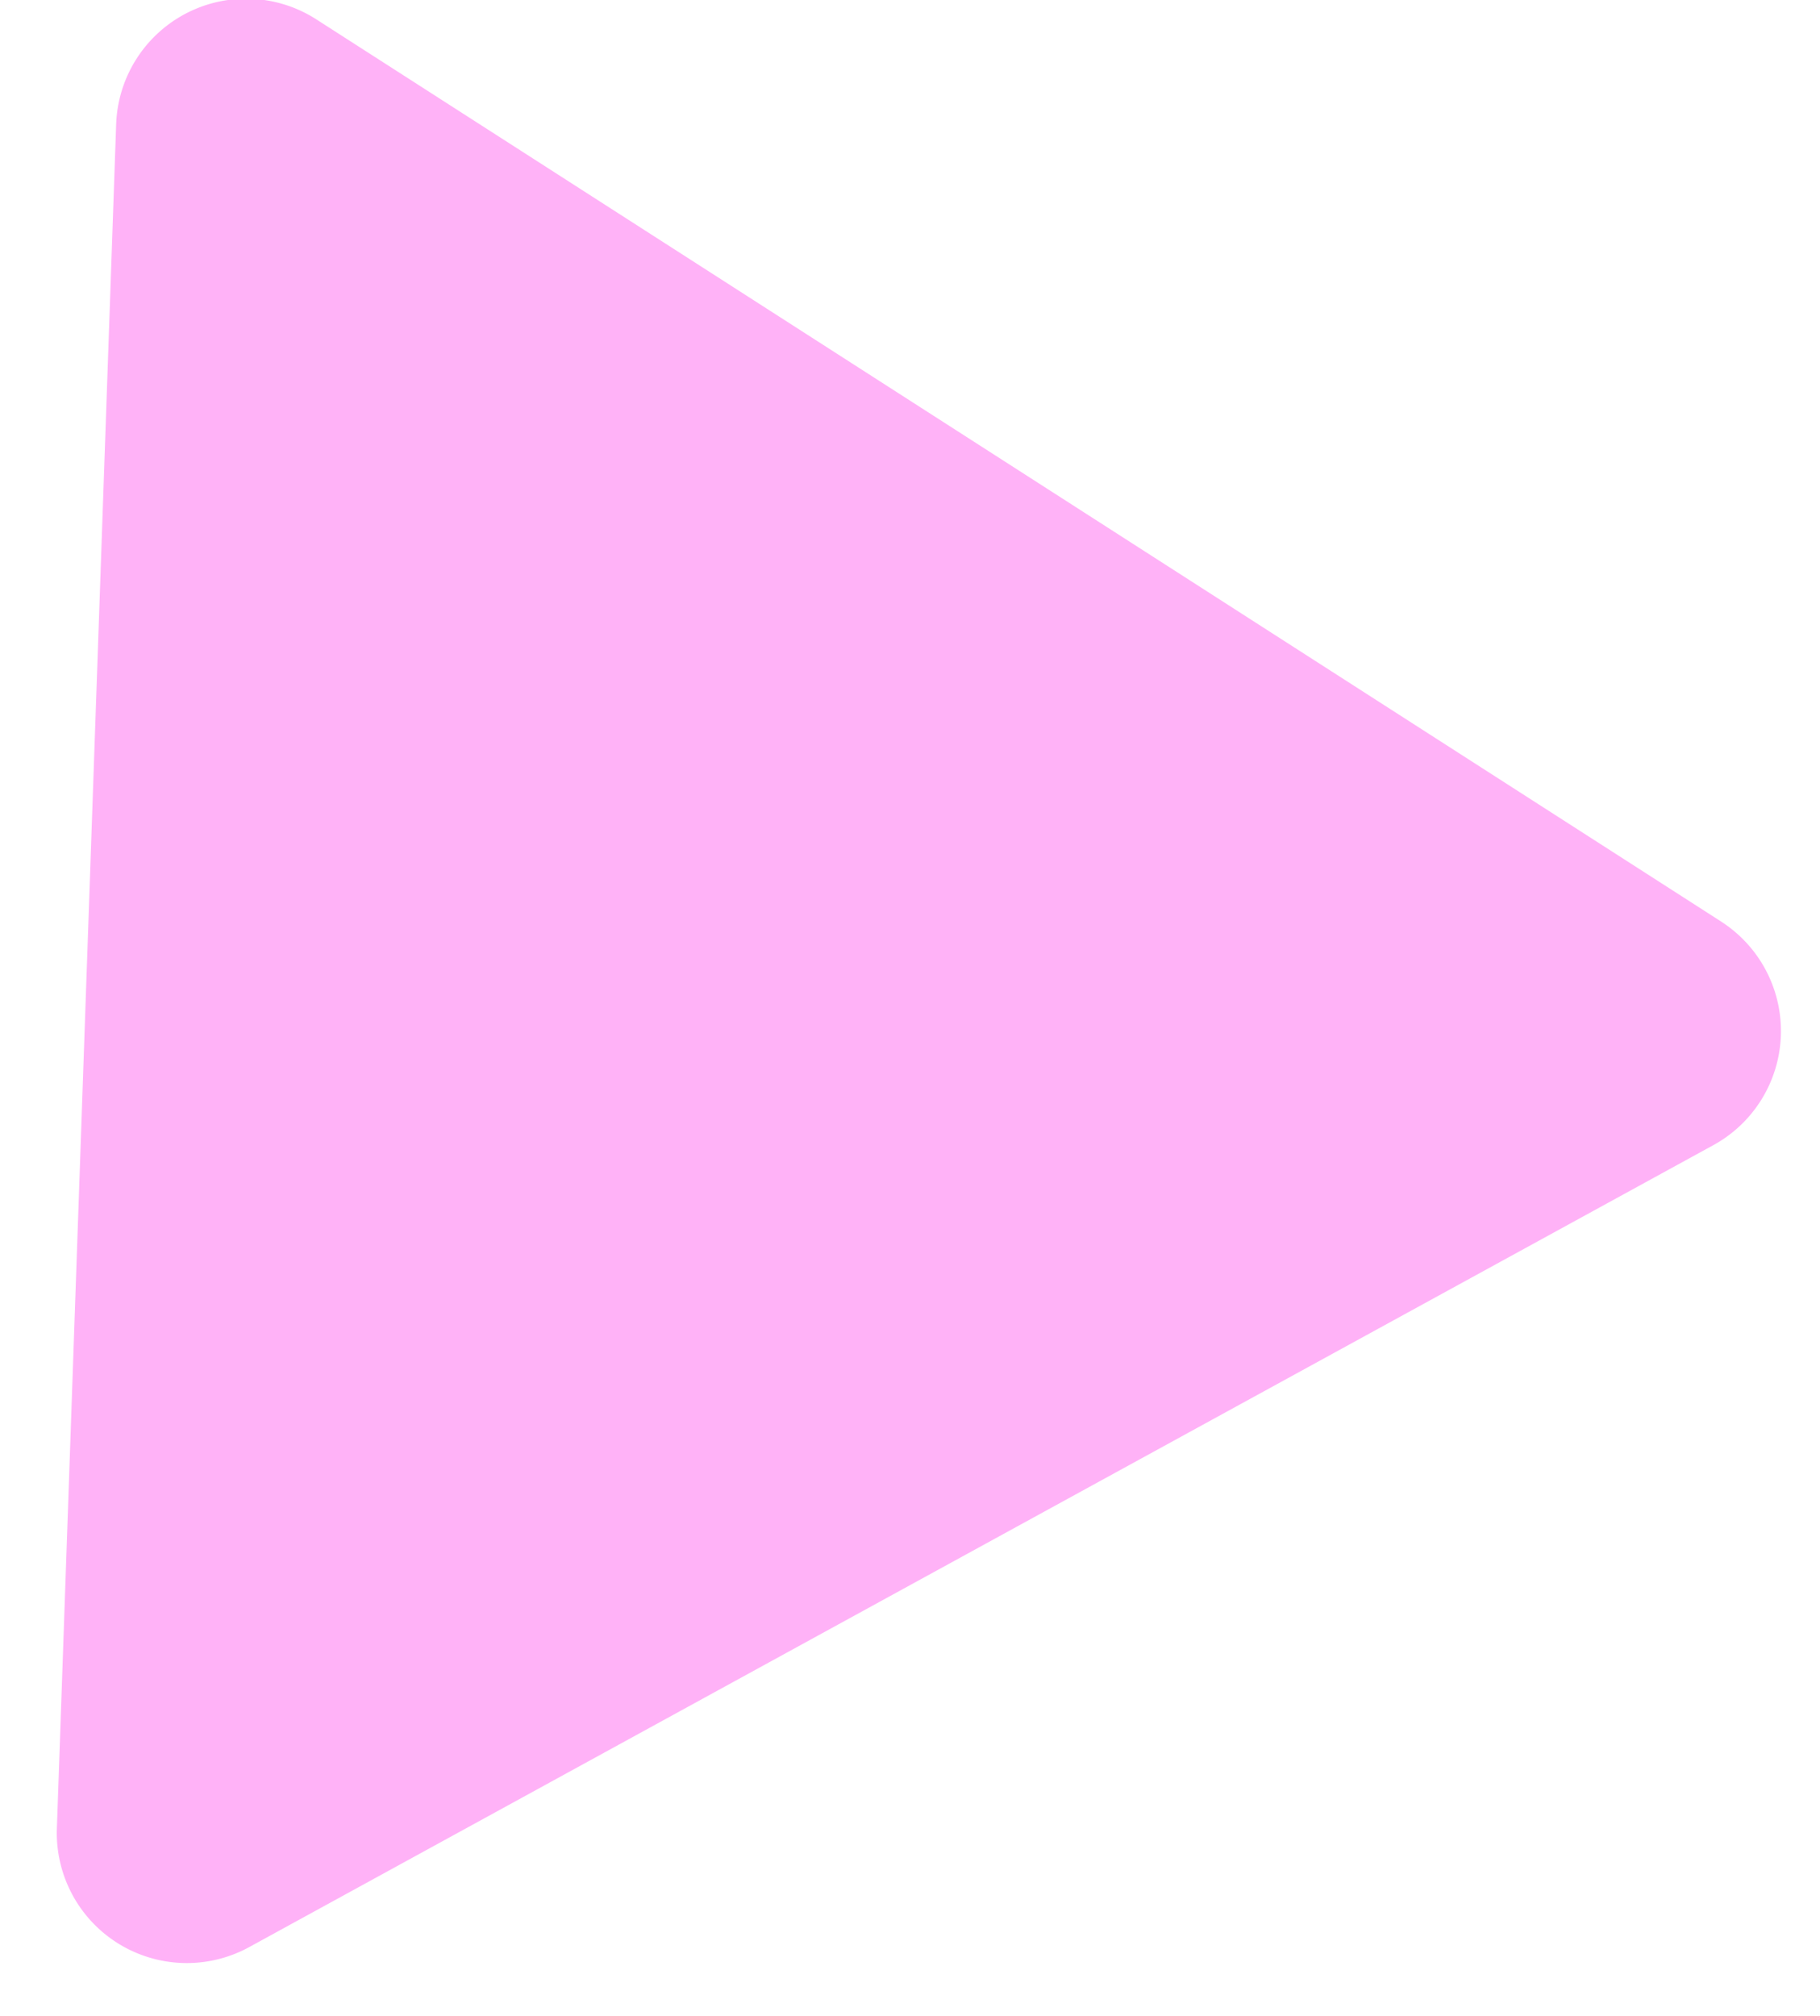
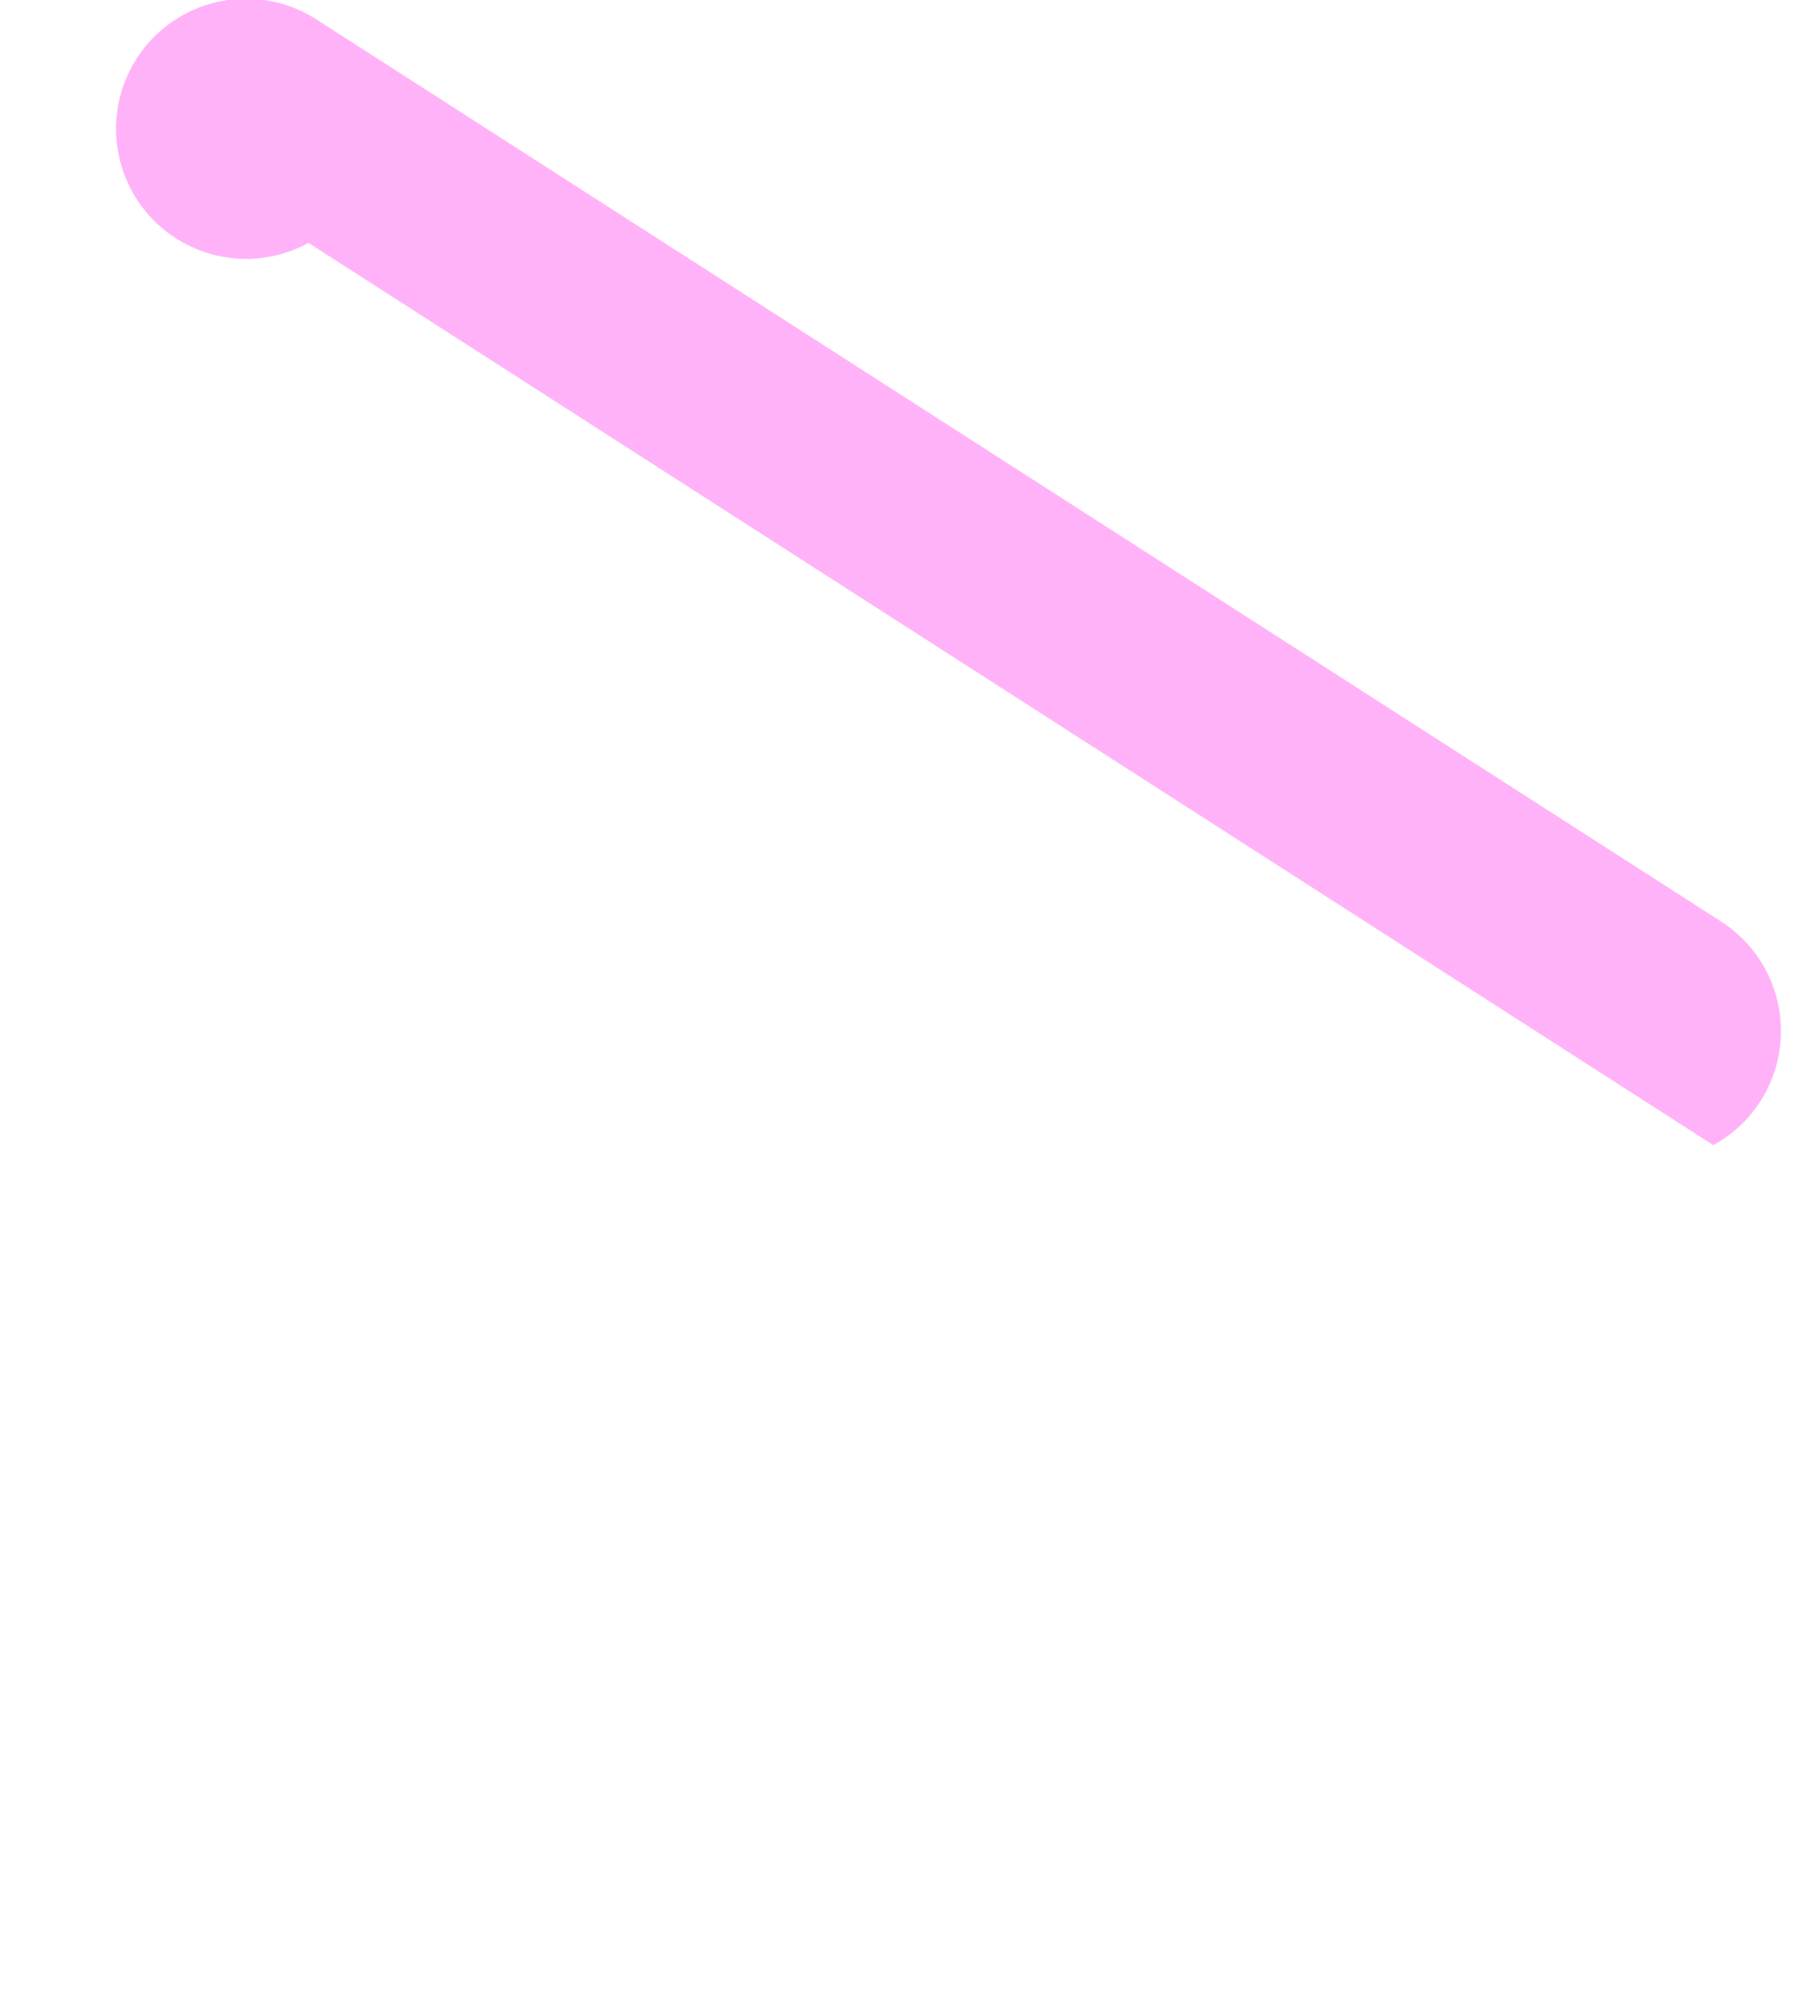
<svg xmlns="http://www.w3.org/2000/svg" width="28" height="31" viewBox="0 0 28 31">
-   <path d="M26.48 14.172 4.867.298a2 2 0 0 0-3.08 1.613L.875 28.118a2 2 0 0 0 2.959 1.824L26.359 17.61a2 2 0 0 0 .12-3.438z" fill="#FFB2F7" fill-rule="evenodd" />
+   <path d="M26.48 14.172 4.867.298a2 2 0 0 0-3.08 1.613a2 2 0 0 0 2.959 1.824L26.359 17.61a2 2 0 0 0 .12-3.438z" fill="#FFB2F7" fill-rule="evenodd" />
</svg>